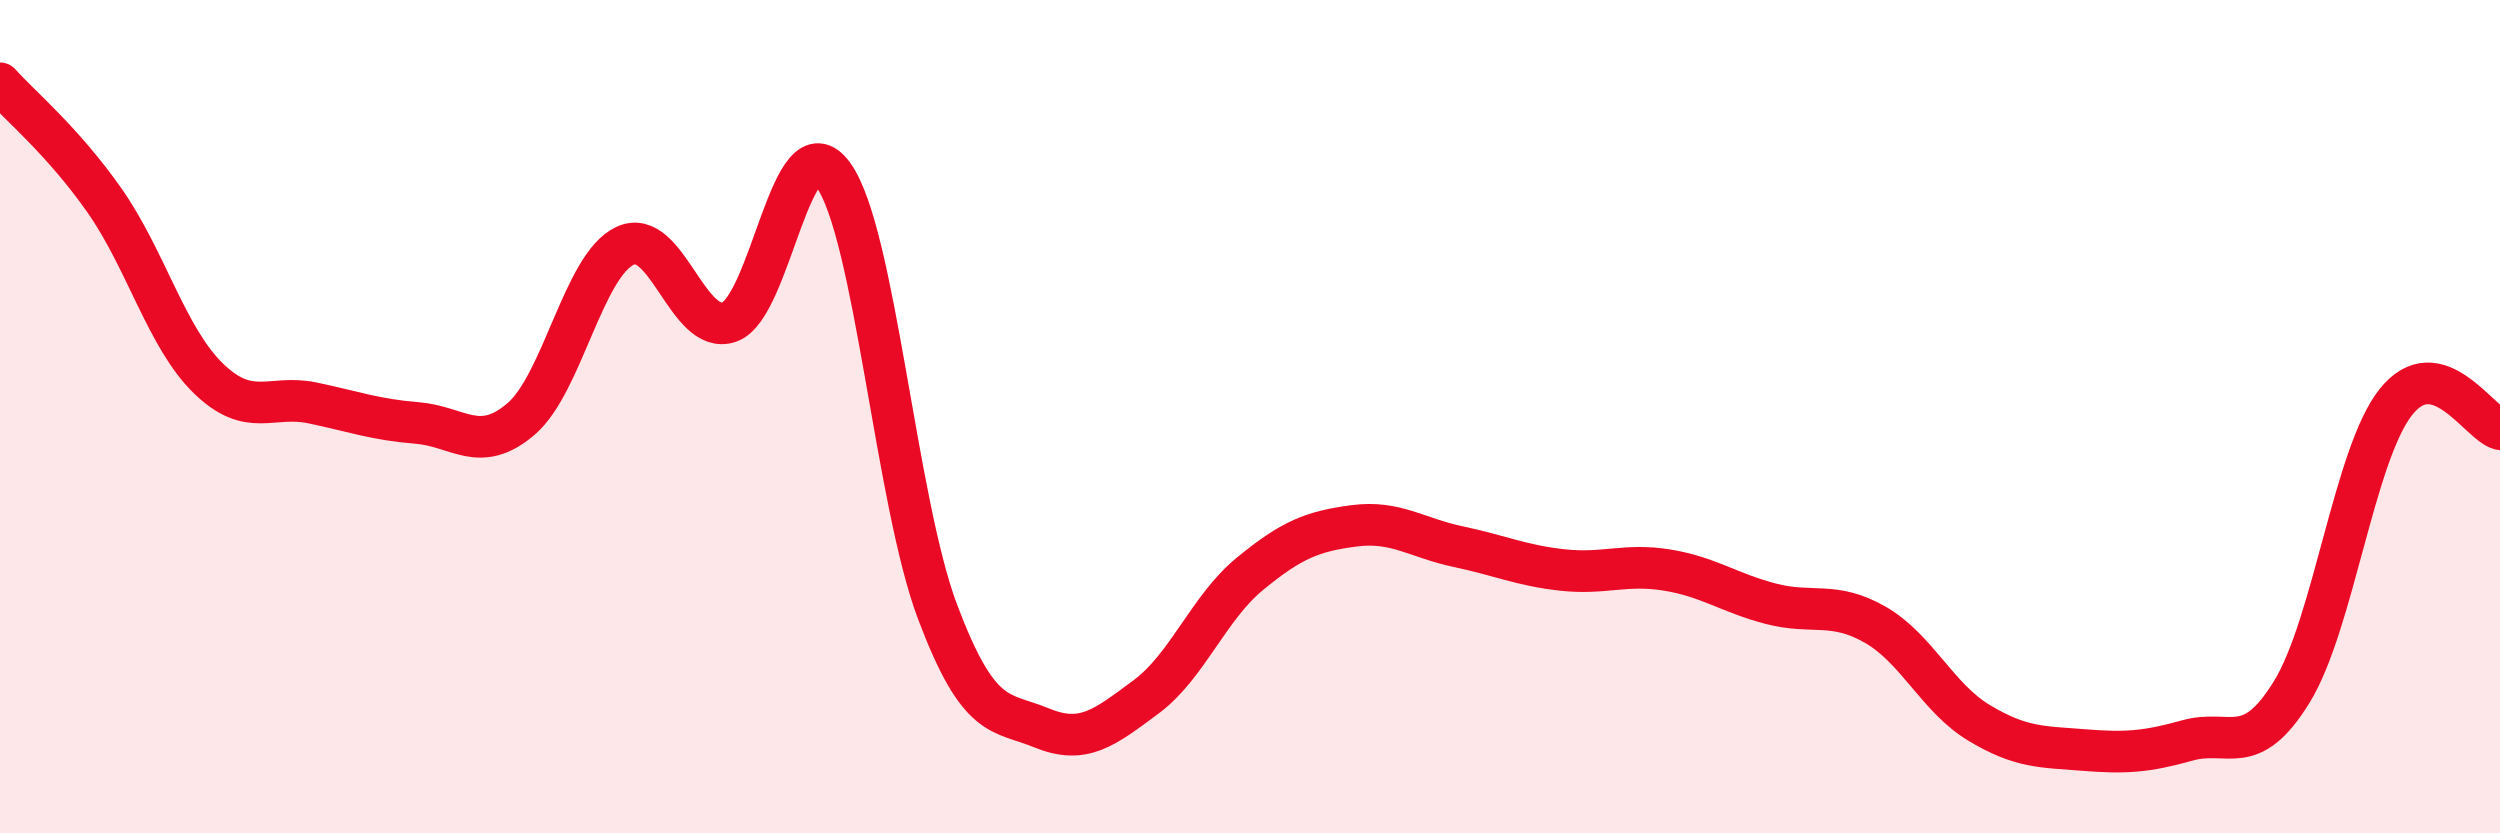
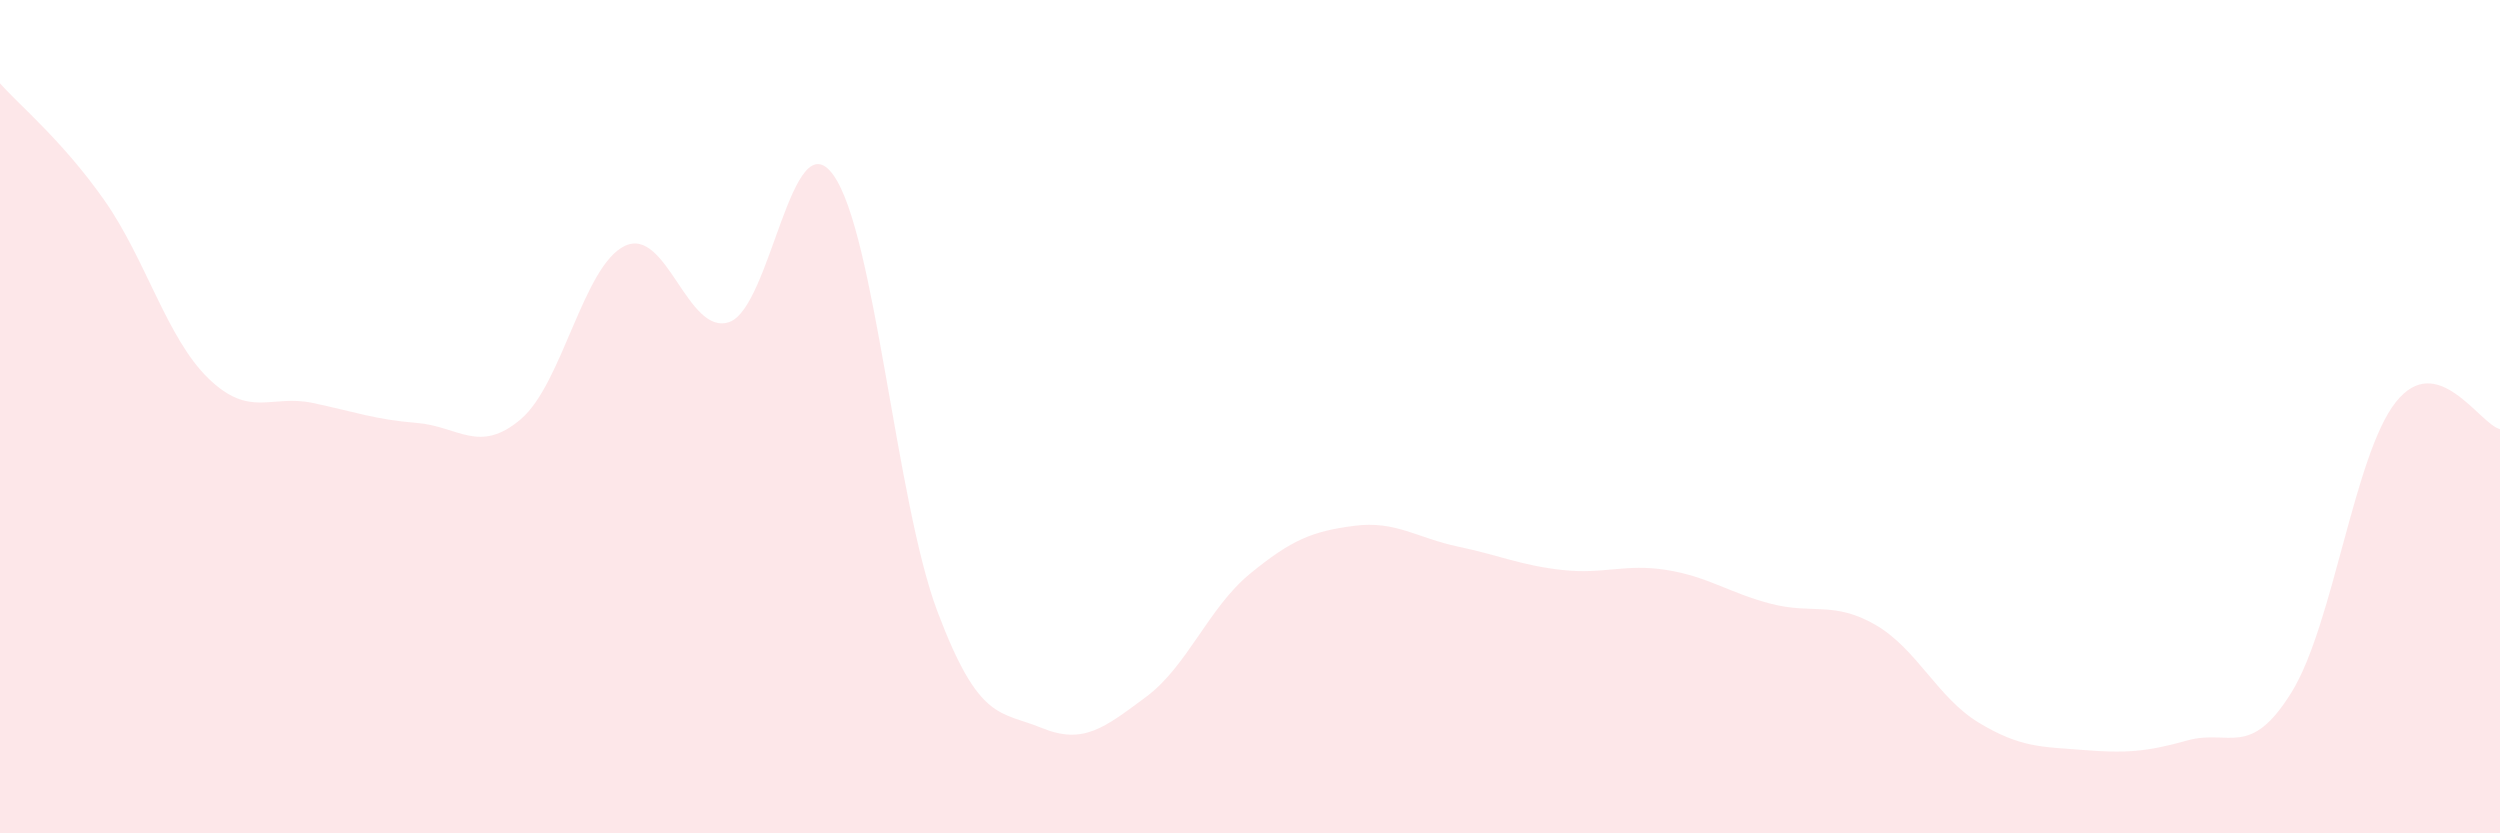
<svg xmlns="http://www.w3.org/2000/svg" width="60" height="20" viewBox="0 0 60 20">
  <path d="M 0,2 C 0.5,2.56 1.5,3.38 2.5,4.8 C 3.5,6.22 4,8.11 5,9.08 C 6,10.05 6.5,9.46 7.5,9.67 C 8.5,9.88 9,10.07 10,10.15 C 11,10.23 11.5,10.91 12.5,10.06 C 13.5,9.21 14,6.37 15,5.9 C 16,5.43 16.5,8.07 17.5,7.73 C 18.5,7.39 19,2.81 20,4.2 C 21,5.59 21.5,12.03 22.5,14.68 C 23.5,17.33 24,17.06 25,17.47 C 26,17.88 26.5,17.47 27.5,16.73 C 28.5,15.99 29,14.59 30,13.77 C 31,12.95 31.5,12.75 32.5,12.62 C 33.5,12.49 34,12.91 35,13.12 C 36,13.33 36.5,13.57 37.5,13.68 C 38.5,13.79 39,13.52 40,13.68 C 41,13.84 41.5,14.23 42.5,14.49 C 43.5,14.75 44,14.42 45,14.99 C 46,15.56 46.5,16.75 47.5,17.35 C 48.5,17.95 49,17.92 50,18 C 51,18.08 51.5,18.05 52.5,17.77 C 53.5,17.49 54,18.23 55,16.61 C 56,14.99 56.5,10.91 57.5,9.65 C 58.5,8.39 59.5,10.17 60,10.3L60 20L0 20Z" fill="#EB0A25" opacity="0.1" stroke-linecap="round" stroke-linejoin="round" />
-   <path d="M 0,2 C 0.5,2.56 1.5,3.38 2.5,4.8 C 3.5,6.22 4,8.11 5,9.08 C 6,10.05 6.5,9.46 7.5,9.67 C 8.5,9.88 9,10.07 10,10.15 C 11,10.23 11.5,10.91 12.5,10.06 C 13.5,9.21 14,6.37 15,5.9 C 16,5.43 16.5,8.07 17.5,7.73 C 18.5,7.39 19,2.81 20,4.2 C 21,5.59 21.5,12.03 22.5,14.68 C 23.5,17.33 24,17.06 25,17.47 C 26,17.88 26.5,17.47 27.5,16.73 C 28.5,15.99 29,14.59 30,13.77 C 31,12.95 31.5,12.75 32.5,12.62 C 33.5,12.49 34,12.91 35,13.12 C 36,13.33 36.5,13.57 37.5,13.68 C 38.5,13.79 39,13.52 40,13.68 C 41,13.84 41.5,14.23 42.5,14.49 C 43.5,14.75 44,14.42 45,14.99 C 46,15.56 46.5,16.75 47.5,17.35 C 48.5,17.95 49,17.92 50,18 C 51,18.08 51.5,18.05 52.5,17.77 C 53.5,17.49 54,18.23 55,16.61 C 56,14.99 56.5,10.91 57.5,9.65 C 58.5,8.39 59.5,10.17 60,10.3" stroke="#EB0A25" stroke-width="1" fill="none" stroke-linecap="round" stroke-linejoin="round" />
</svg>